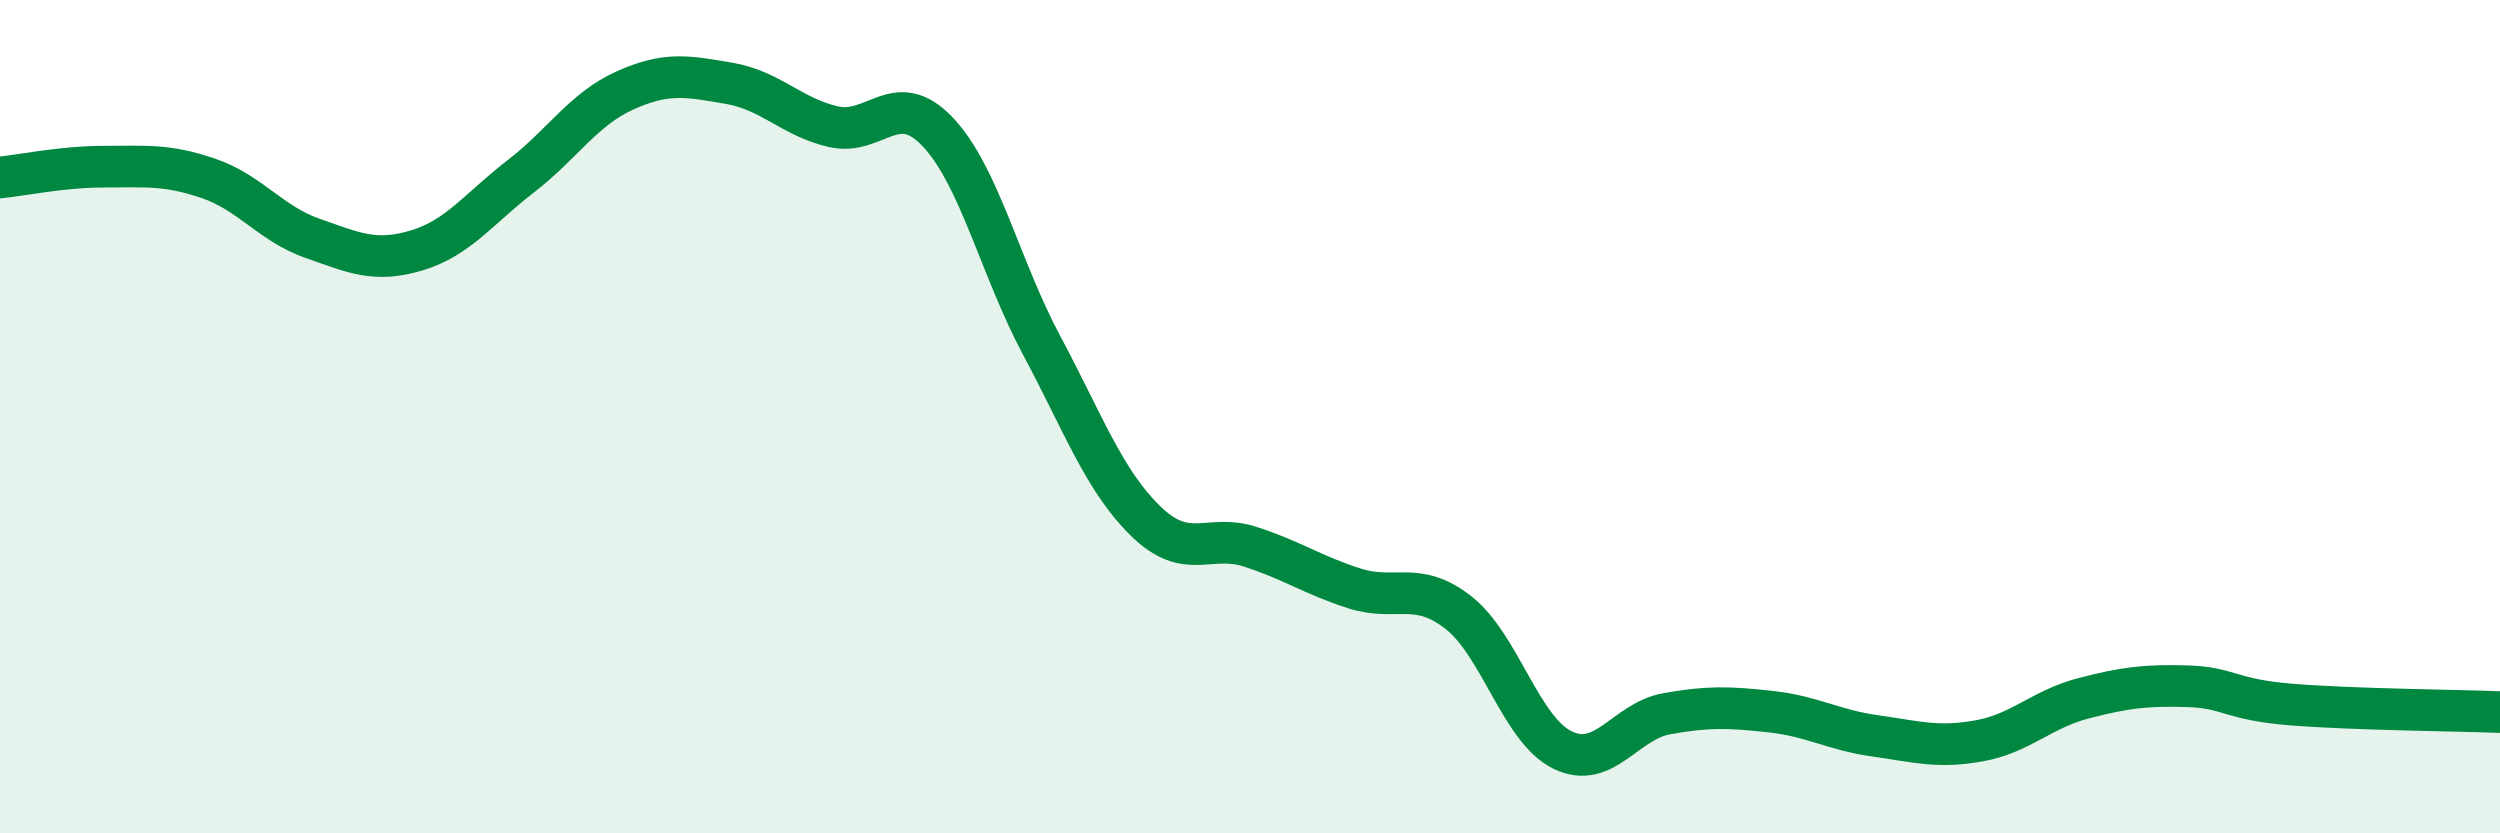
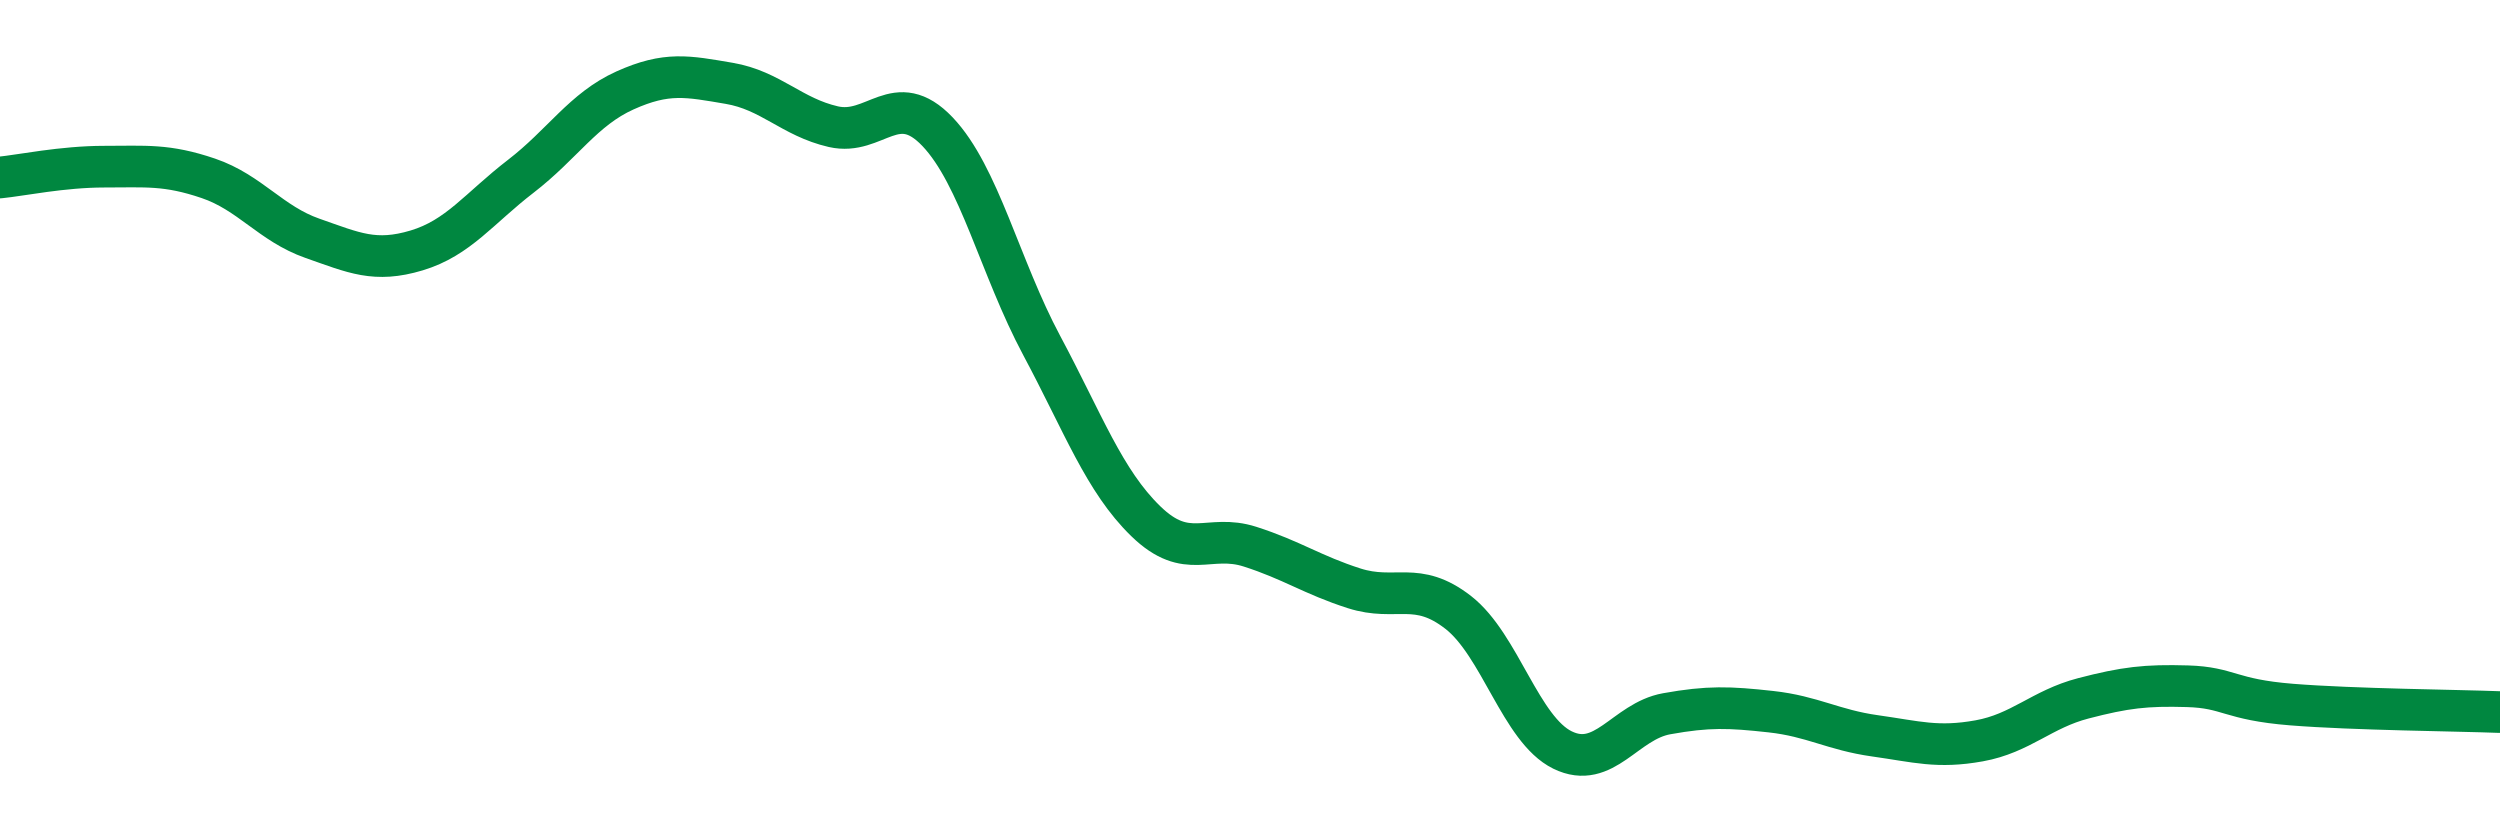
<svg xmlns="http://www.w3.org/2000/svg" width="60" height="20" viewBox="0 0 60 20">
-   <path d="M 0,4.26 C 0.5,4.21 1.5,4 2.5,4 C 3.5,4 4,3.94 5,4.28 C 6,4.62 6.5,5.37 7.5,5.72 C 8.5,6.07 9,6.31 10,6.01 C 11,5.71 11.5,5 12.5,4.23 C 13.5,3.46 14,2.62 15,2.17 C 16,1.72 16.5,1.83 17.5,2 C 18.5,2.17 19,2.81 20,3.04 C 21,3.27 21.5,2.11 22.5,3.16 C 23.5,4.21 24,6.42 25,8.29 C 26,10.16 26.5,11.54 27.5,12.51 C 28.5,13.48 29,12.8 30,13.12 C 31,13.44 31.5,13.8 32.5,14.12 C 33.5,14.44 34,13.92 35,14.7 C 36,15.48 36.5,17.51 37.5,18 C 38.5,18.49 39,17.31 40,17.13 C 41,16.95 41.5,16.97 42.5,17.08 C 43.5,17.19 44,17.52 45,17.66 C 46,17.8 46.5,17.96 47.5,17.78 C 48.5,17.6 49,17.02 50,16.76 C 51,16.5 51.5,16.44 52.5,16.47 C 53.5,16.5 53.5,16.79 55,16.91 C 56.5,17.03 59,17.05 60,17.09L60 20L0 20Z" fill="#008740" opacity="0.1" stroke-linecap="round" stroke-linejoin="round" />
  <path d="M 0,4.26 C 0.5,4.21 1.5,4 2.5,4 C 3.5,4 4,3.94 5,4.28 C 6,4.62 6.5,5.37 7.5,5.72 C 8.5,6.07 9,6.31 10,6.01 C 11,5.71 11.5,5 12.5,4.23 C 13.5,3.46 14,2.62 15,2.17 C 16,1.72 16.5,1.83 17.5,2 C 18.5,2.17 19,2.81 20,3.04 C 21,3.27 21.5,2.11 22.5,3.16 C 23.5,4.21 24,6.42 25,8.29 C 26,10.16 26.5,11.54 27.5,12.51 C 28.5,13.48 29,12.8 30,13.12 C 31,13.44 31.5,13.8 32.5,14.12 C 33.5,14.44 34,13.92 35,14.7 C 36,15.48 36.5,17.51 37.5,18 C 38.5,18.49 39,17.31 40,17.13 C 41,16.95 41.5,16.97 42.5,17.08 C 43.5,17.19 44,17.52 45,17.66 C 46,17.8 46.5,17.96 47.5,17.78 C 48.5,17.6 49,17.02 50,16.76 C 51,16.5 51.5,16.44 52.5,16.47 C 53.5,16.5 53.5,16.79 55,16.91 C 56.5,17.03 59,17.05 60,17.09" stroke="#008740" stroke-width="1" fill="none" stroke-linecap="round" stroke-linejoin="round" />
</svg>